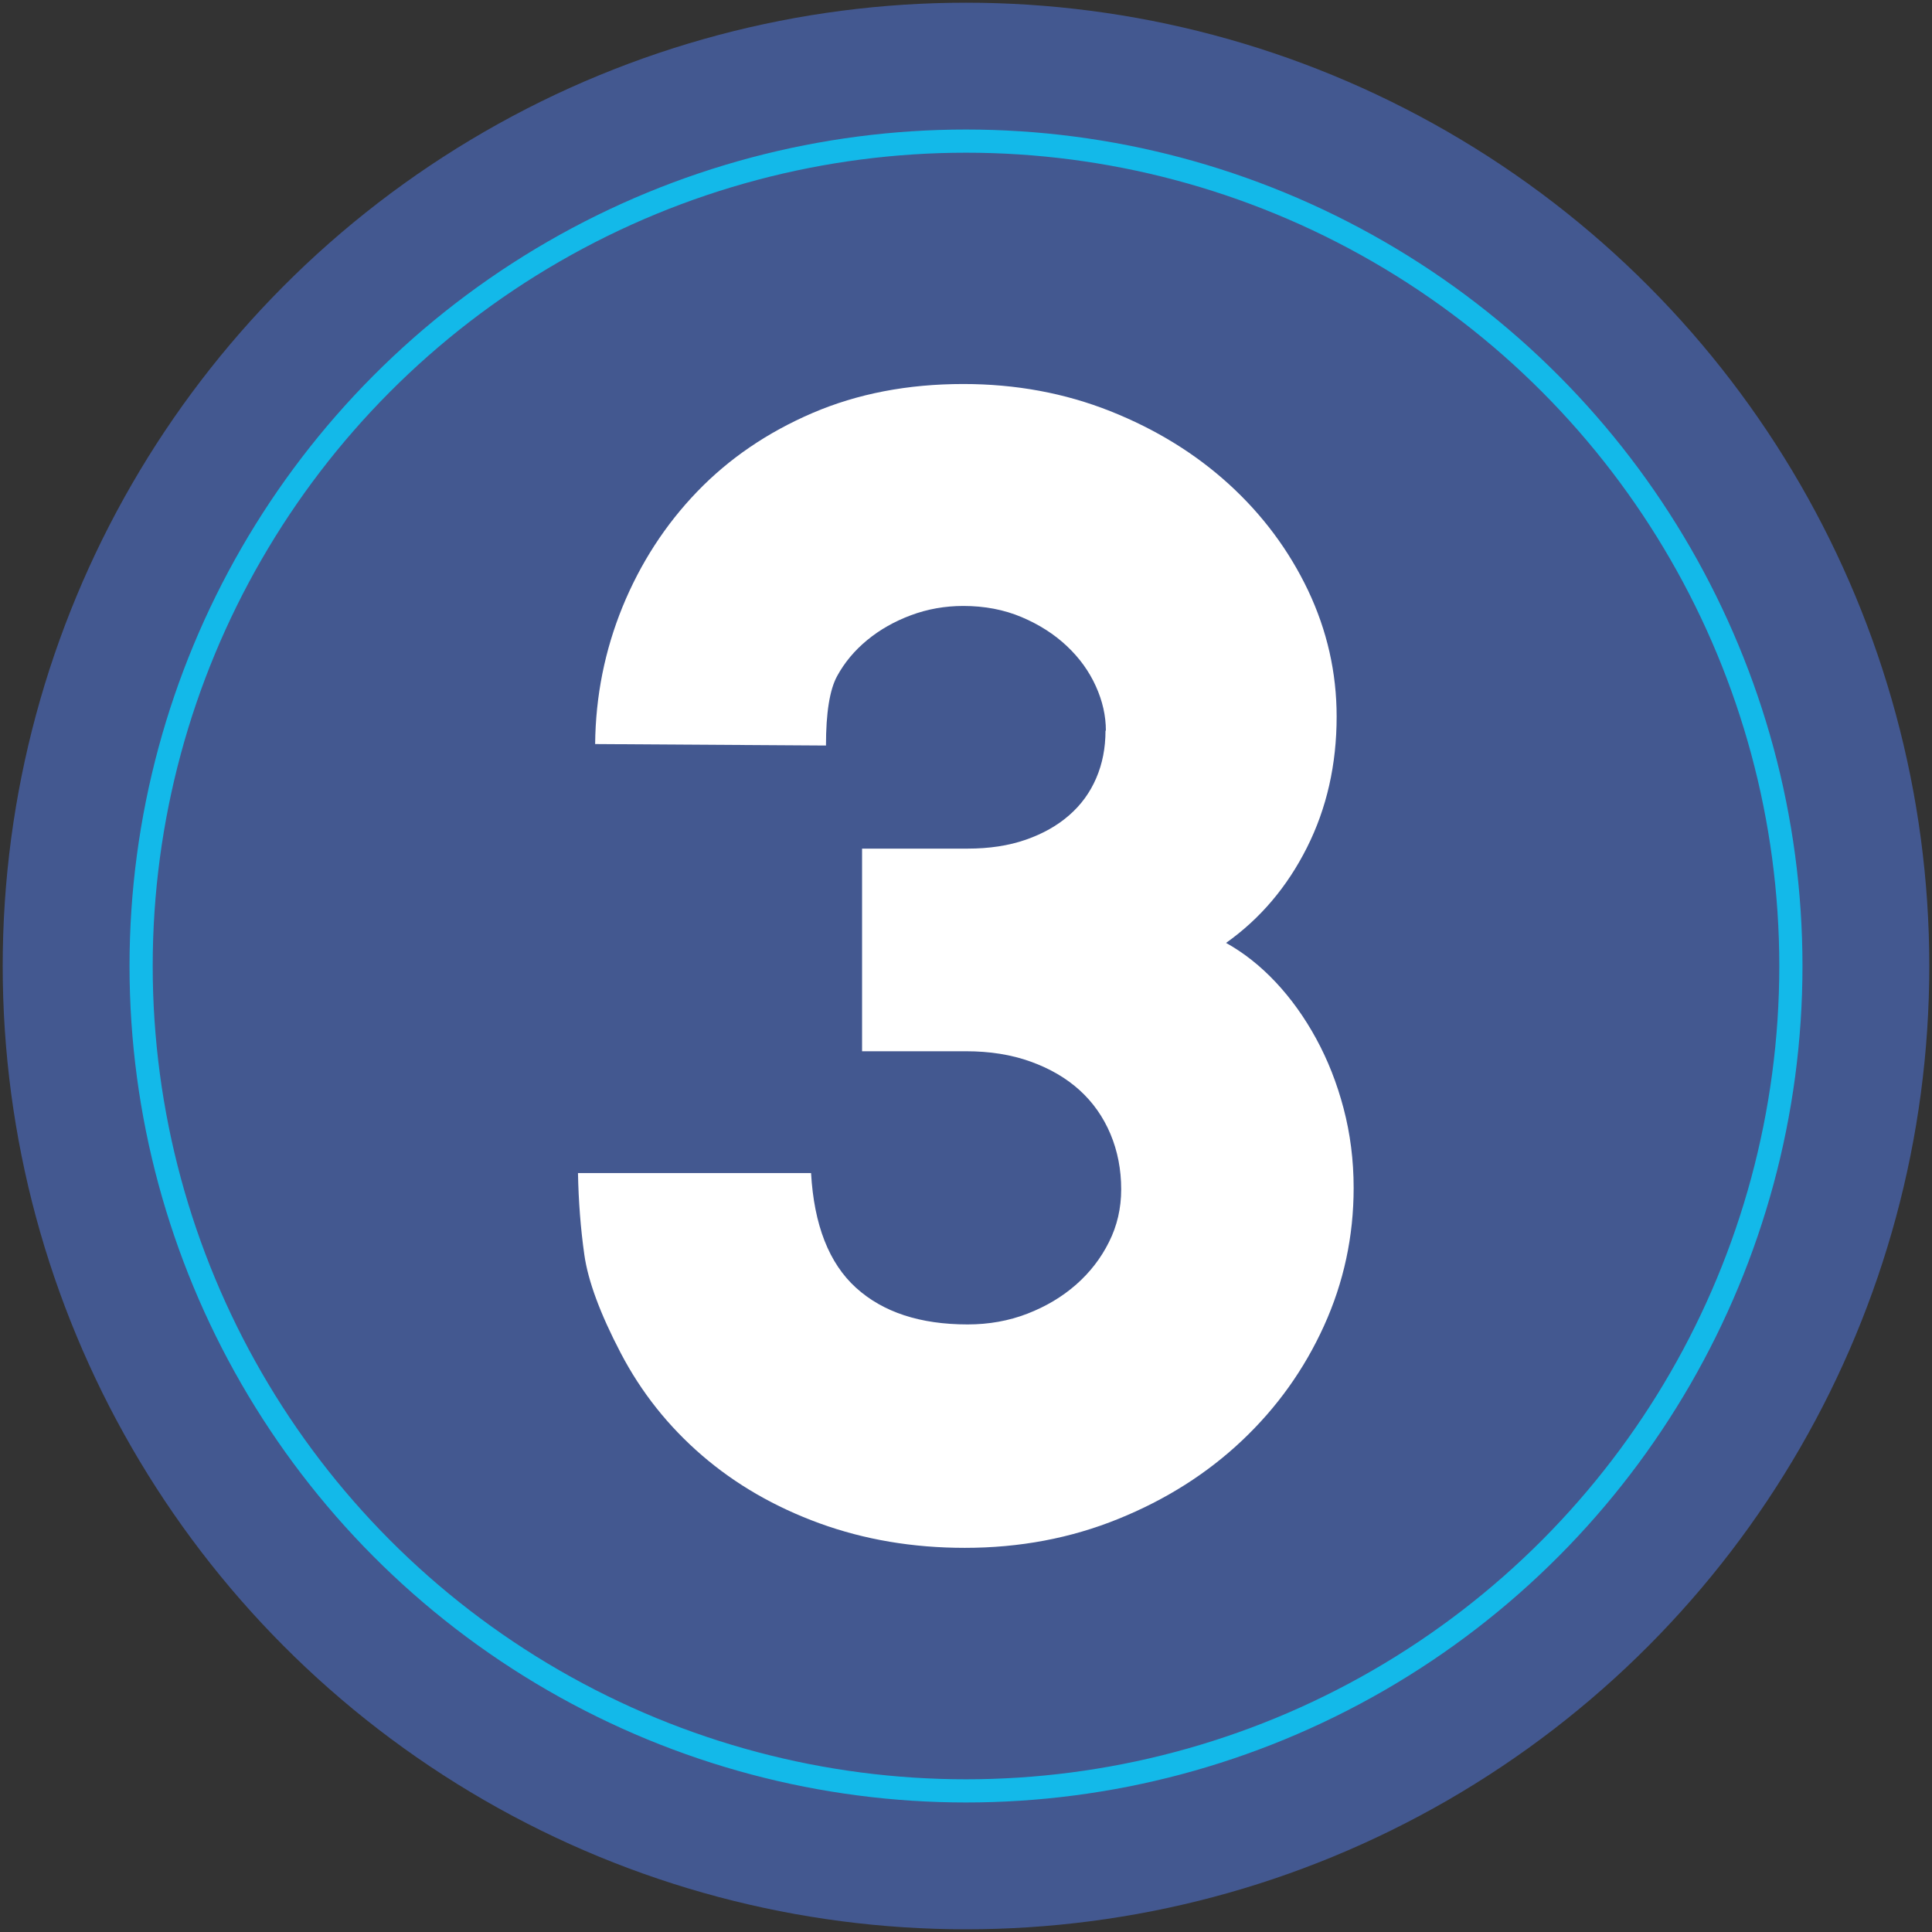
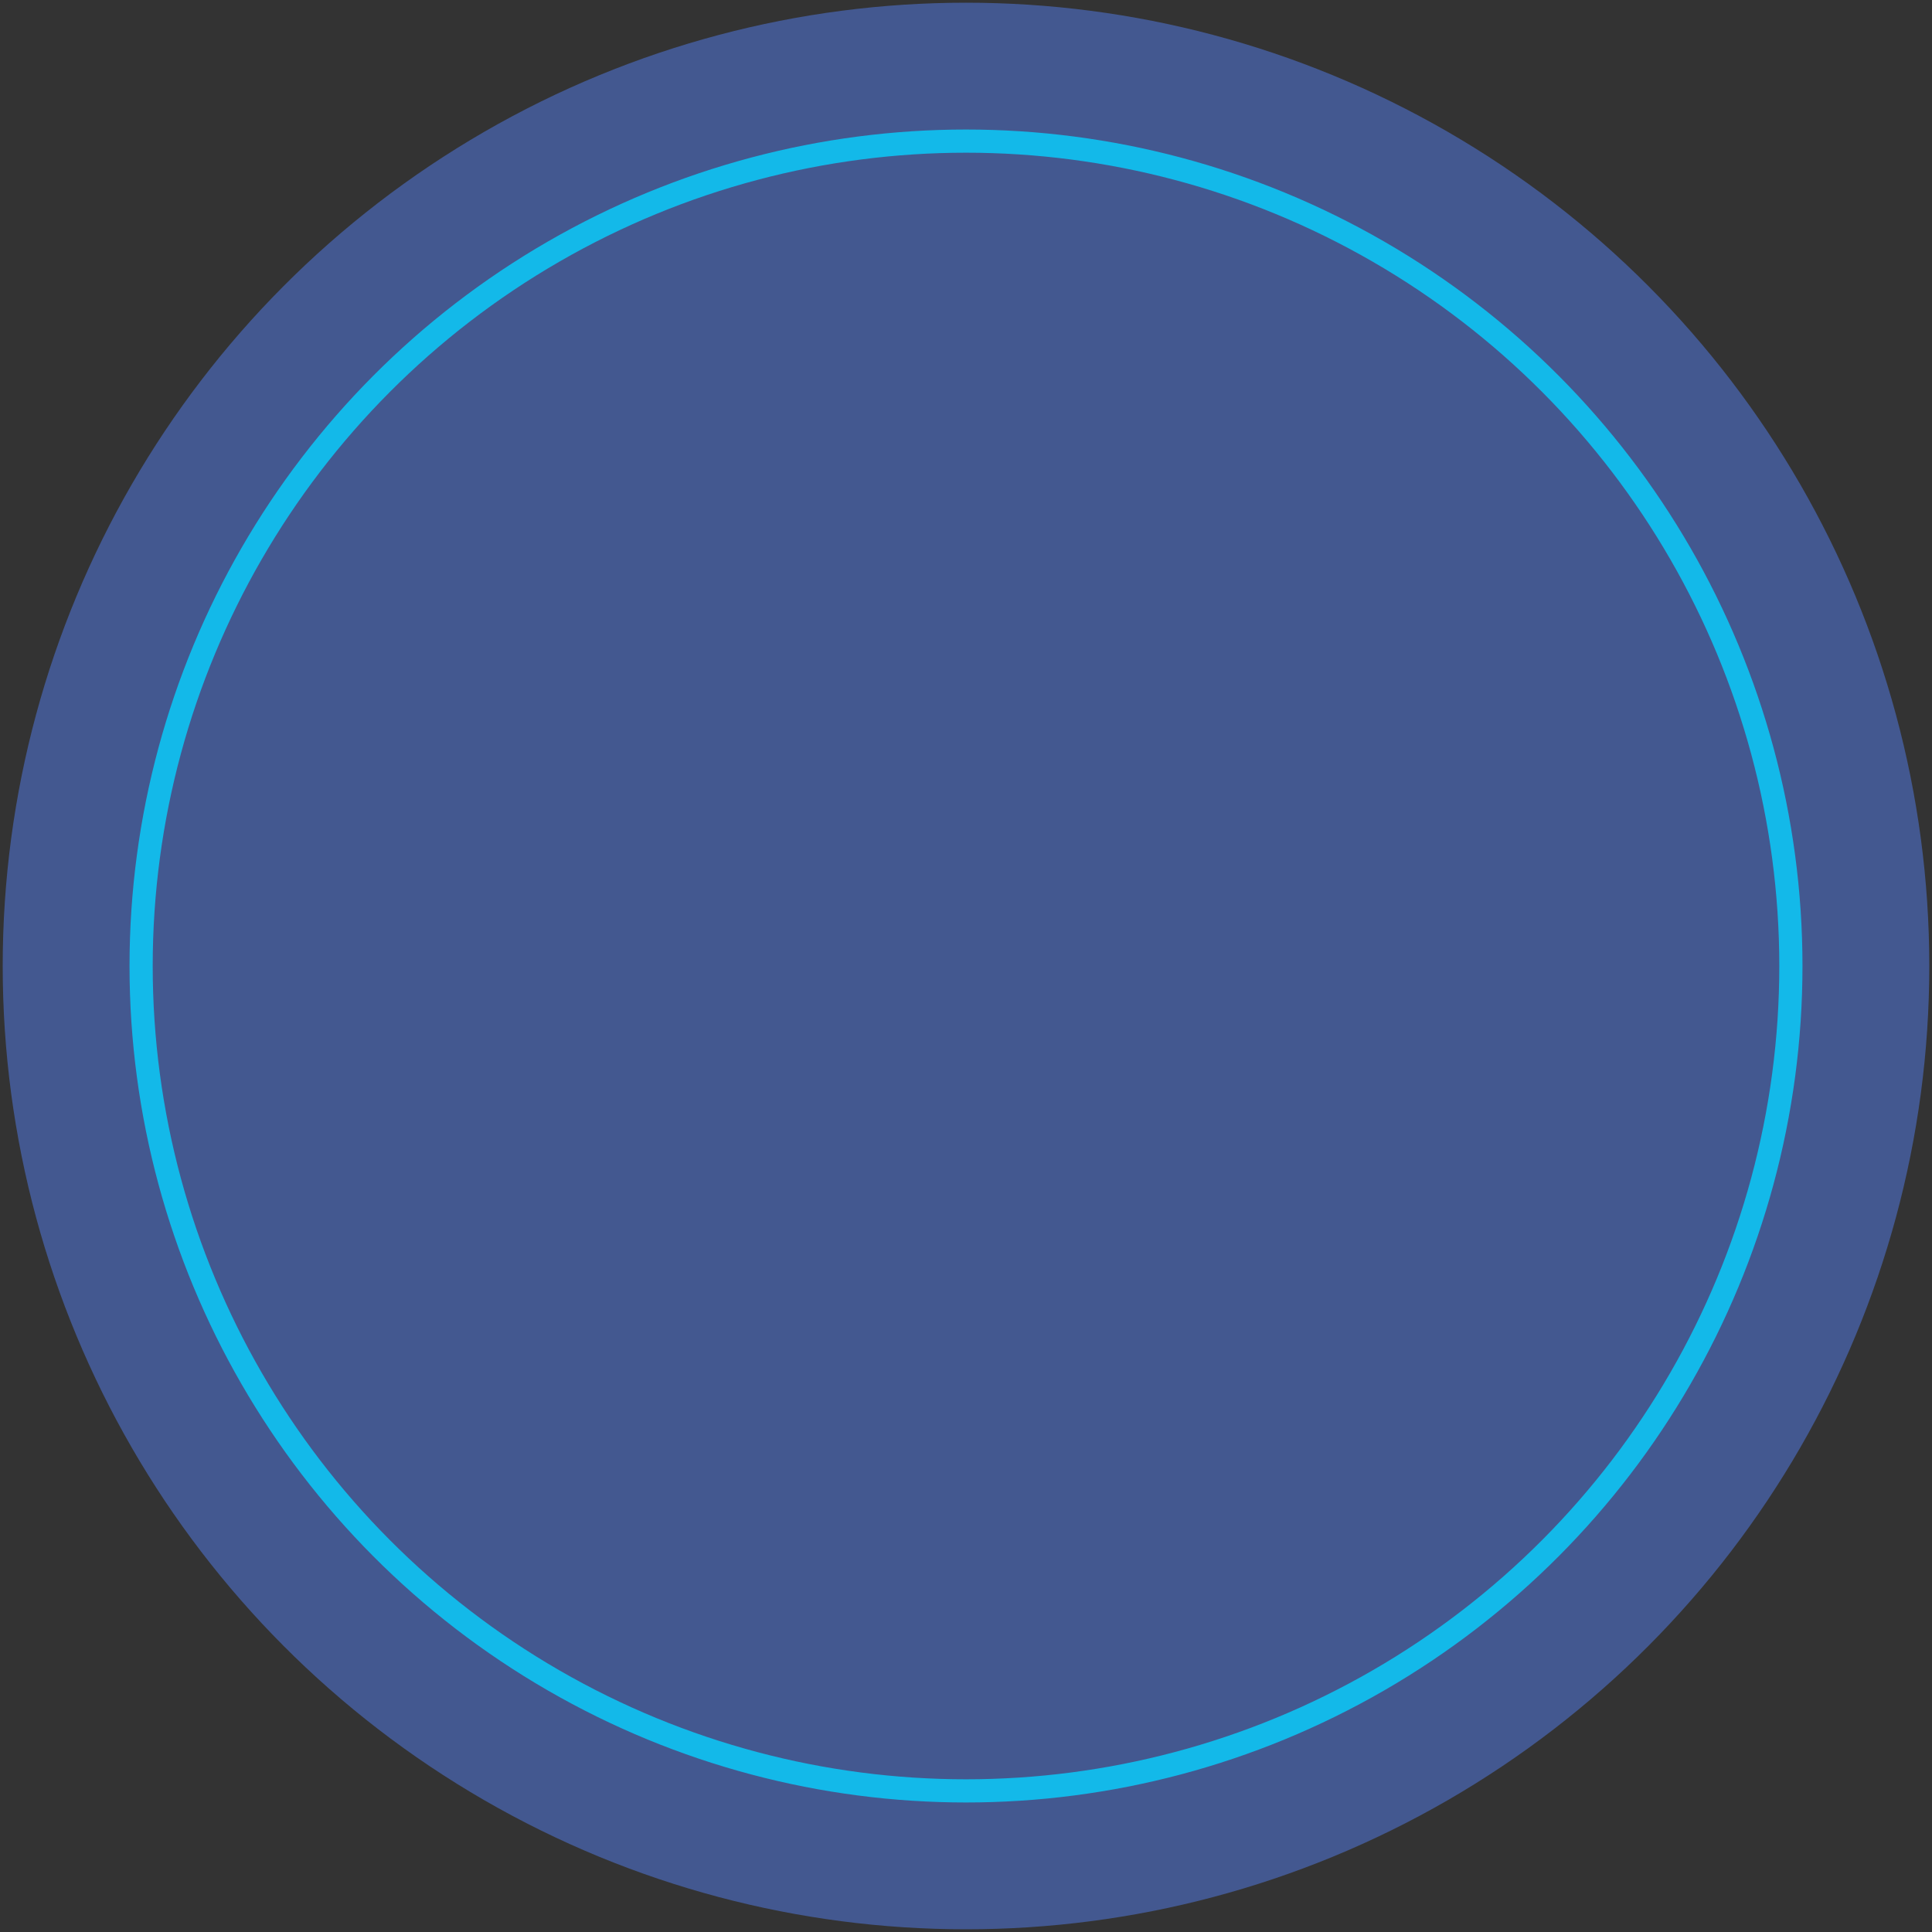
<svg xmlns="http://www.w3.org/2000/svg" viewBox="0 0 250 250" data-name="uuid-2db31f7a-8117-49e2-8a48-904537d80feb" id="uuid-82041195-847c-4a2f-9232-0c63fa68c0b1">
  <rect x="0" y="0" width="250" height="250" fill="#333333" stroke="none" />
  <circle fill="#435890" r="124.65" cy="125" cx="125" />
  <circle stroke-width="3" stroke-miterlimit="10" stroke="#13b9e9" fill="none" r="106.74" cy="125" cx="125" />
-   <path fill="#fff" d="M143.1,94.55c0-1.92-.43-3.84-1.3-5.76s-2.11-3.65-3.75-5.19c-1.63-1.54-3.59-2.79-5.86-3.75-2.27-.96-4.79-1.44-7.54-1.44-2.37,0-4.63.4-6.77,1.2-2.15.8-4.03,1.87-5.67,3.22s-2.93,2.9-3.89,4.66c-.96,1.76-1.44,4.75-1.44,8.98l-29.87-.19c.06-6.21,1.25-12.13,3.55-17.77,2.31-5.63,5.52-10.6,9.65-14.89,4.13-4.29,9.11-7.68,14.93-10.18,5.83-2.5,12.33-3.75,19.5-3.75,6.79,0,13.12,1.17,19.02,3.51,5.89,2.34,11.01,5.49,15.37,9.46,4.35,3.97,7.76,8.55,10.23,13.73,2.46,5.19,3.7,10.63,3.7,16.33,0,6.21-1.28,11.86-3.84,16.95-2.56,5.09-6.05,9.21-10.47,12.34,2.3,1.28,4.45,2.98,6.43,5.09,1.98,2.11,3.73,4.55,5.23,7.3,1.5,2.75,2.69,5.76,3.55,9.03.86,3.27,1.3,6.69,1.3,10.28,0,6.28-1.28,12.23-3.84,17.86-2.56,5.64-6.1,10.58-10.61,14.84-4.51,4.26-9.84,7.64-15.99,10.13-6.15,2.5-12.77,3.75-19.88,3.75-6.72,0-12.98-1.06-18.78-3.17-5.79-2.11-10.87-5.04-15.22-8.79-4.35-3.75-7.86-8.16-10.52-13.25-2.66-5.09-4.23-9.33-4.71-12.73-.48-3.39-.75-6.92-.82-10.56h30.16c.38,6.72,2.32,11.67,5.81,14.84,3.49,3.17,8.31,4.75,14.45,4.75,2.75,0,5.33-.46,7.73-1.39,2.4-.93,4.5-2.18,6.29-3.75,1.79-1.57,3.22-3.41,4.27-5.52,1.06-2.11,1.58-4.38,1.58-6.82,0-2.56-.46-4.95-1.39-7.16-.93-2.21-2.26-4.1-3.99-5.67-1.73-1.57-3.84-2.8-6.34-3.7s-5.28-1.34-8.36-1.34h-13.45v-26.22h13.64c2.82,0,5.33-.38,7.54-1.15,2.21-.77,4.08-1.82,5.62-3.17,1.54-1.34,2.7-2.94,3.5-4.8.8-1.86,1.2-3.9,1.2-6.15Z" />
</svg>